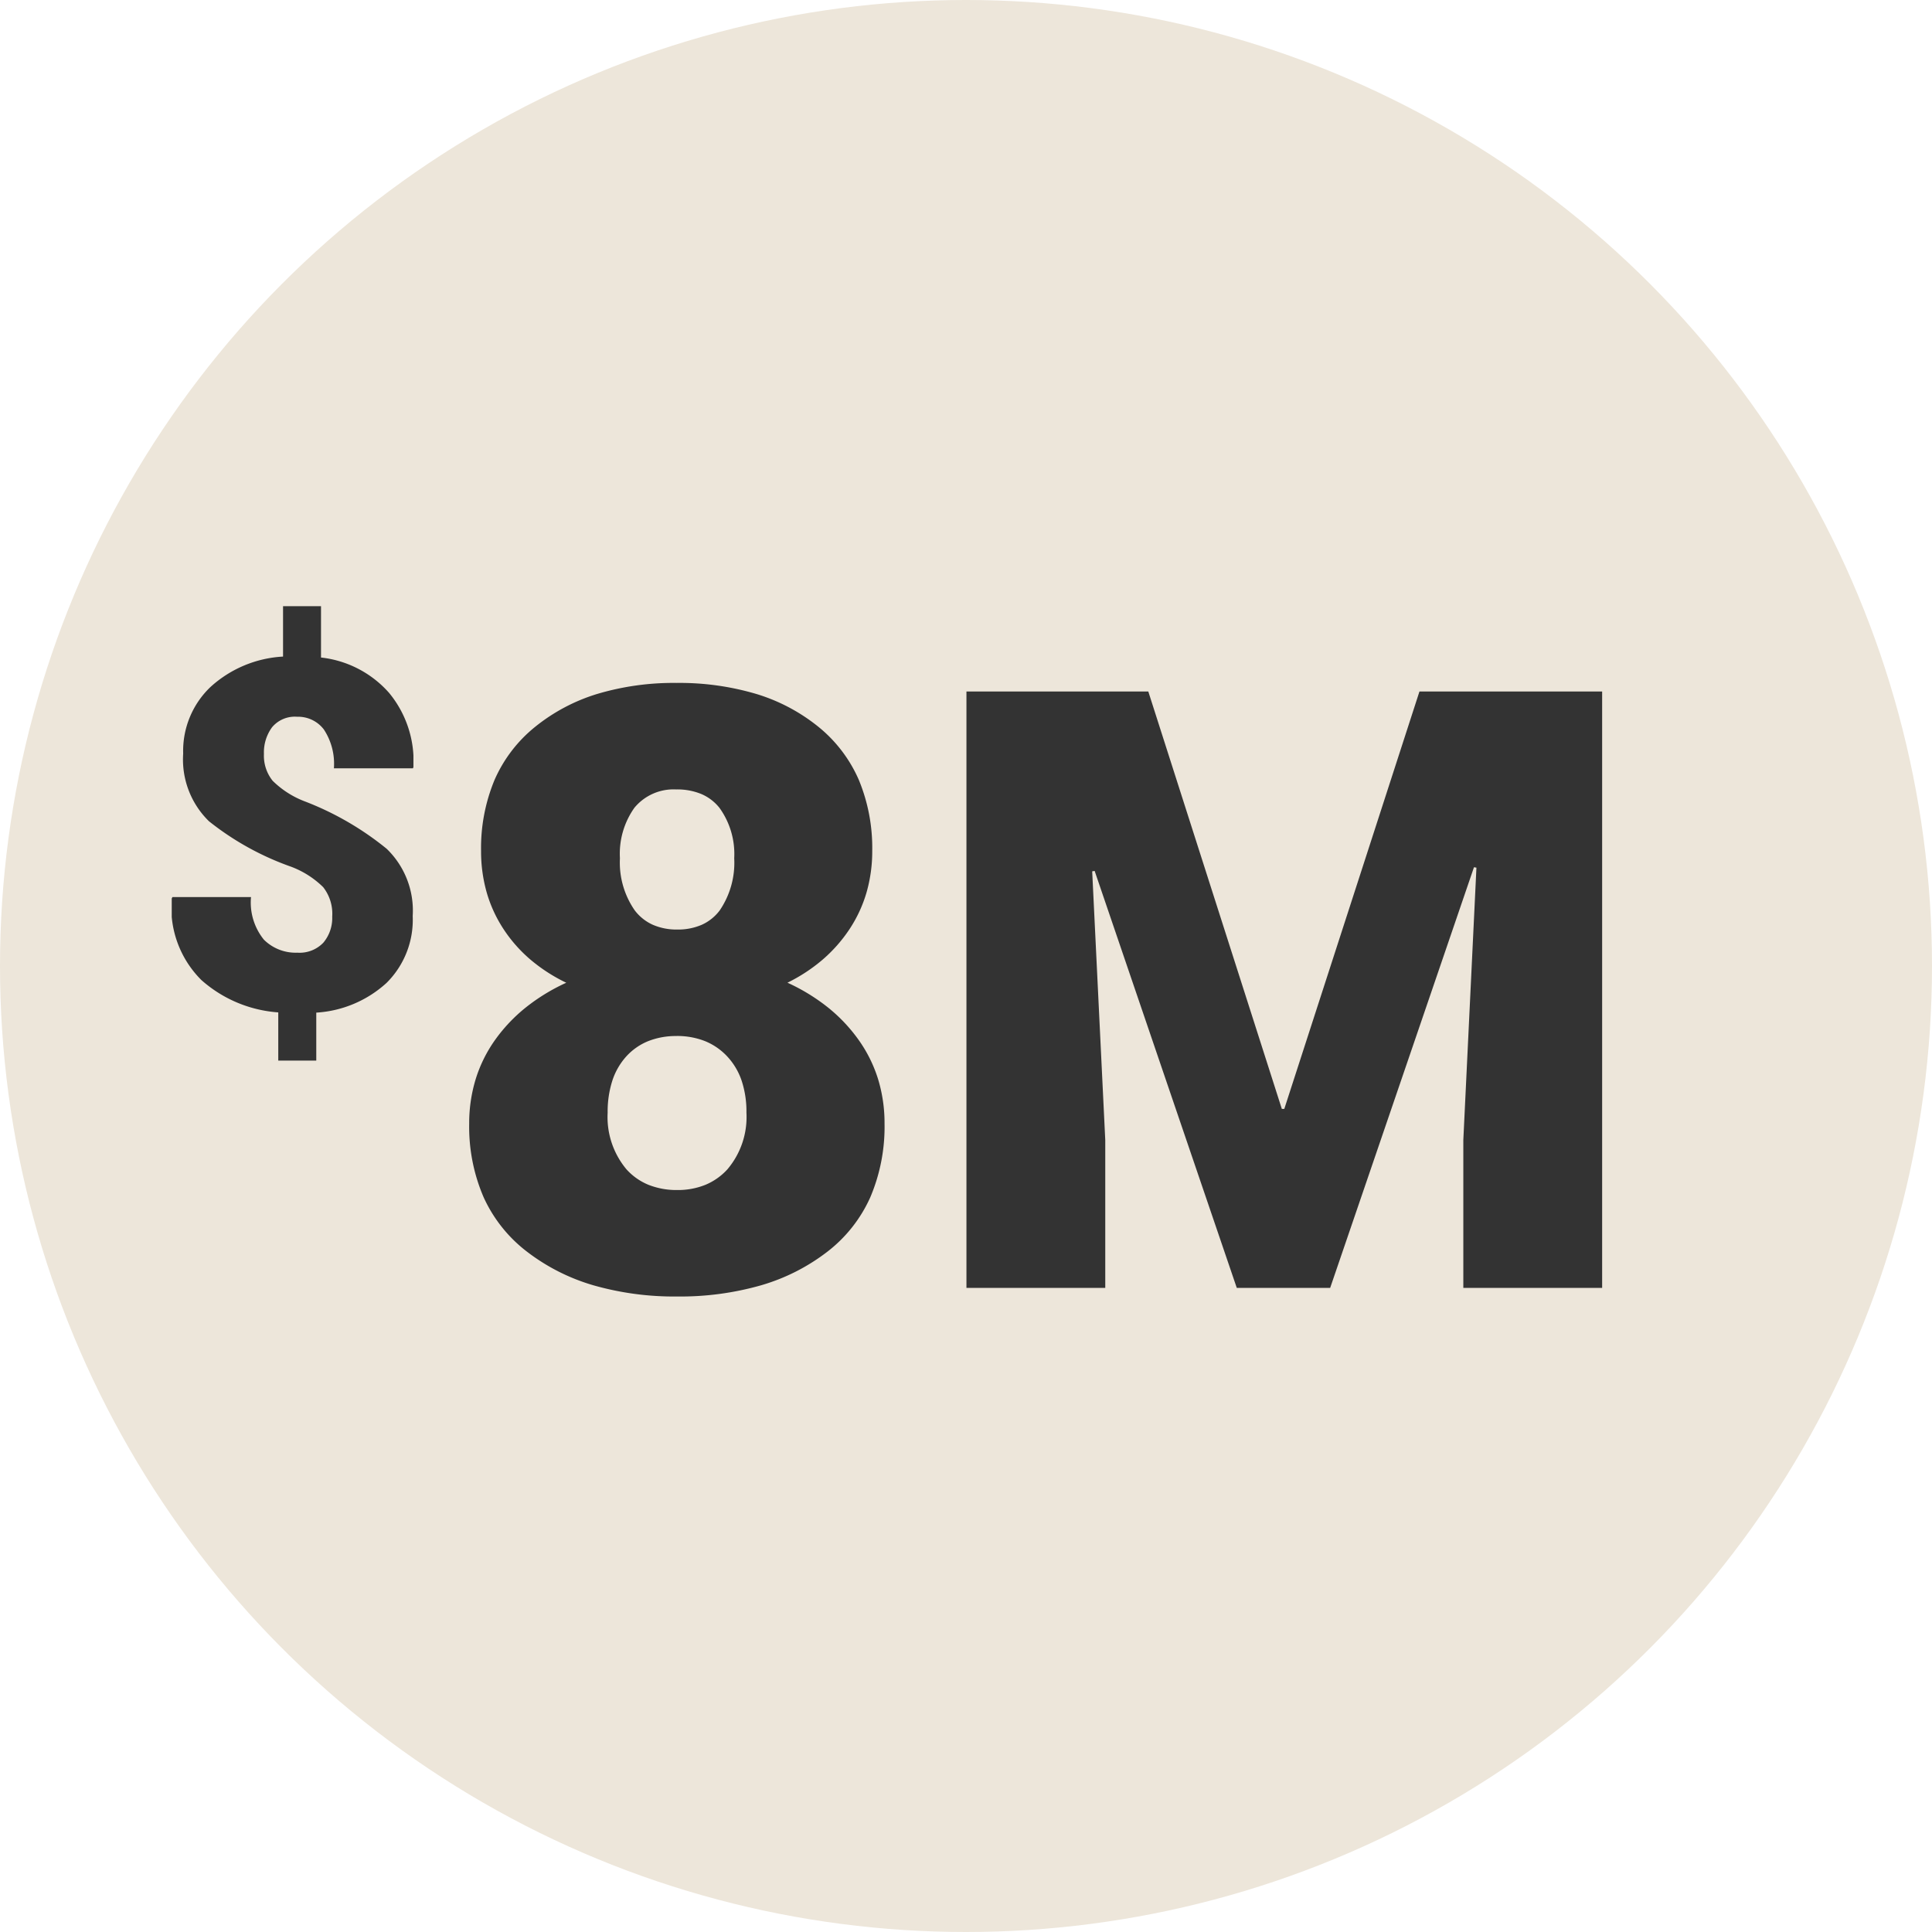
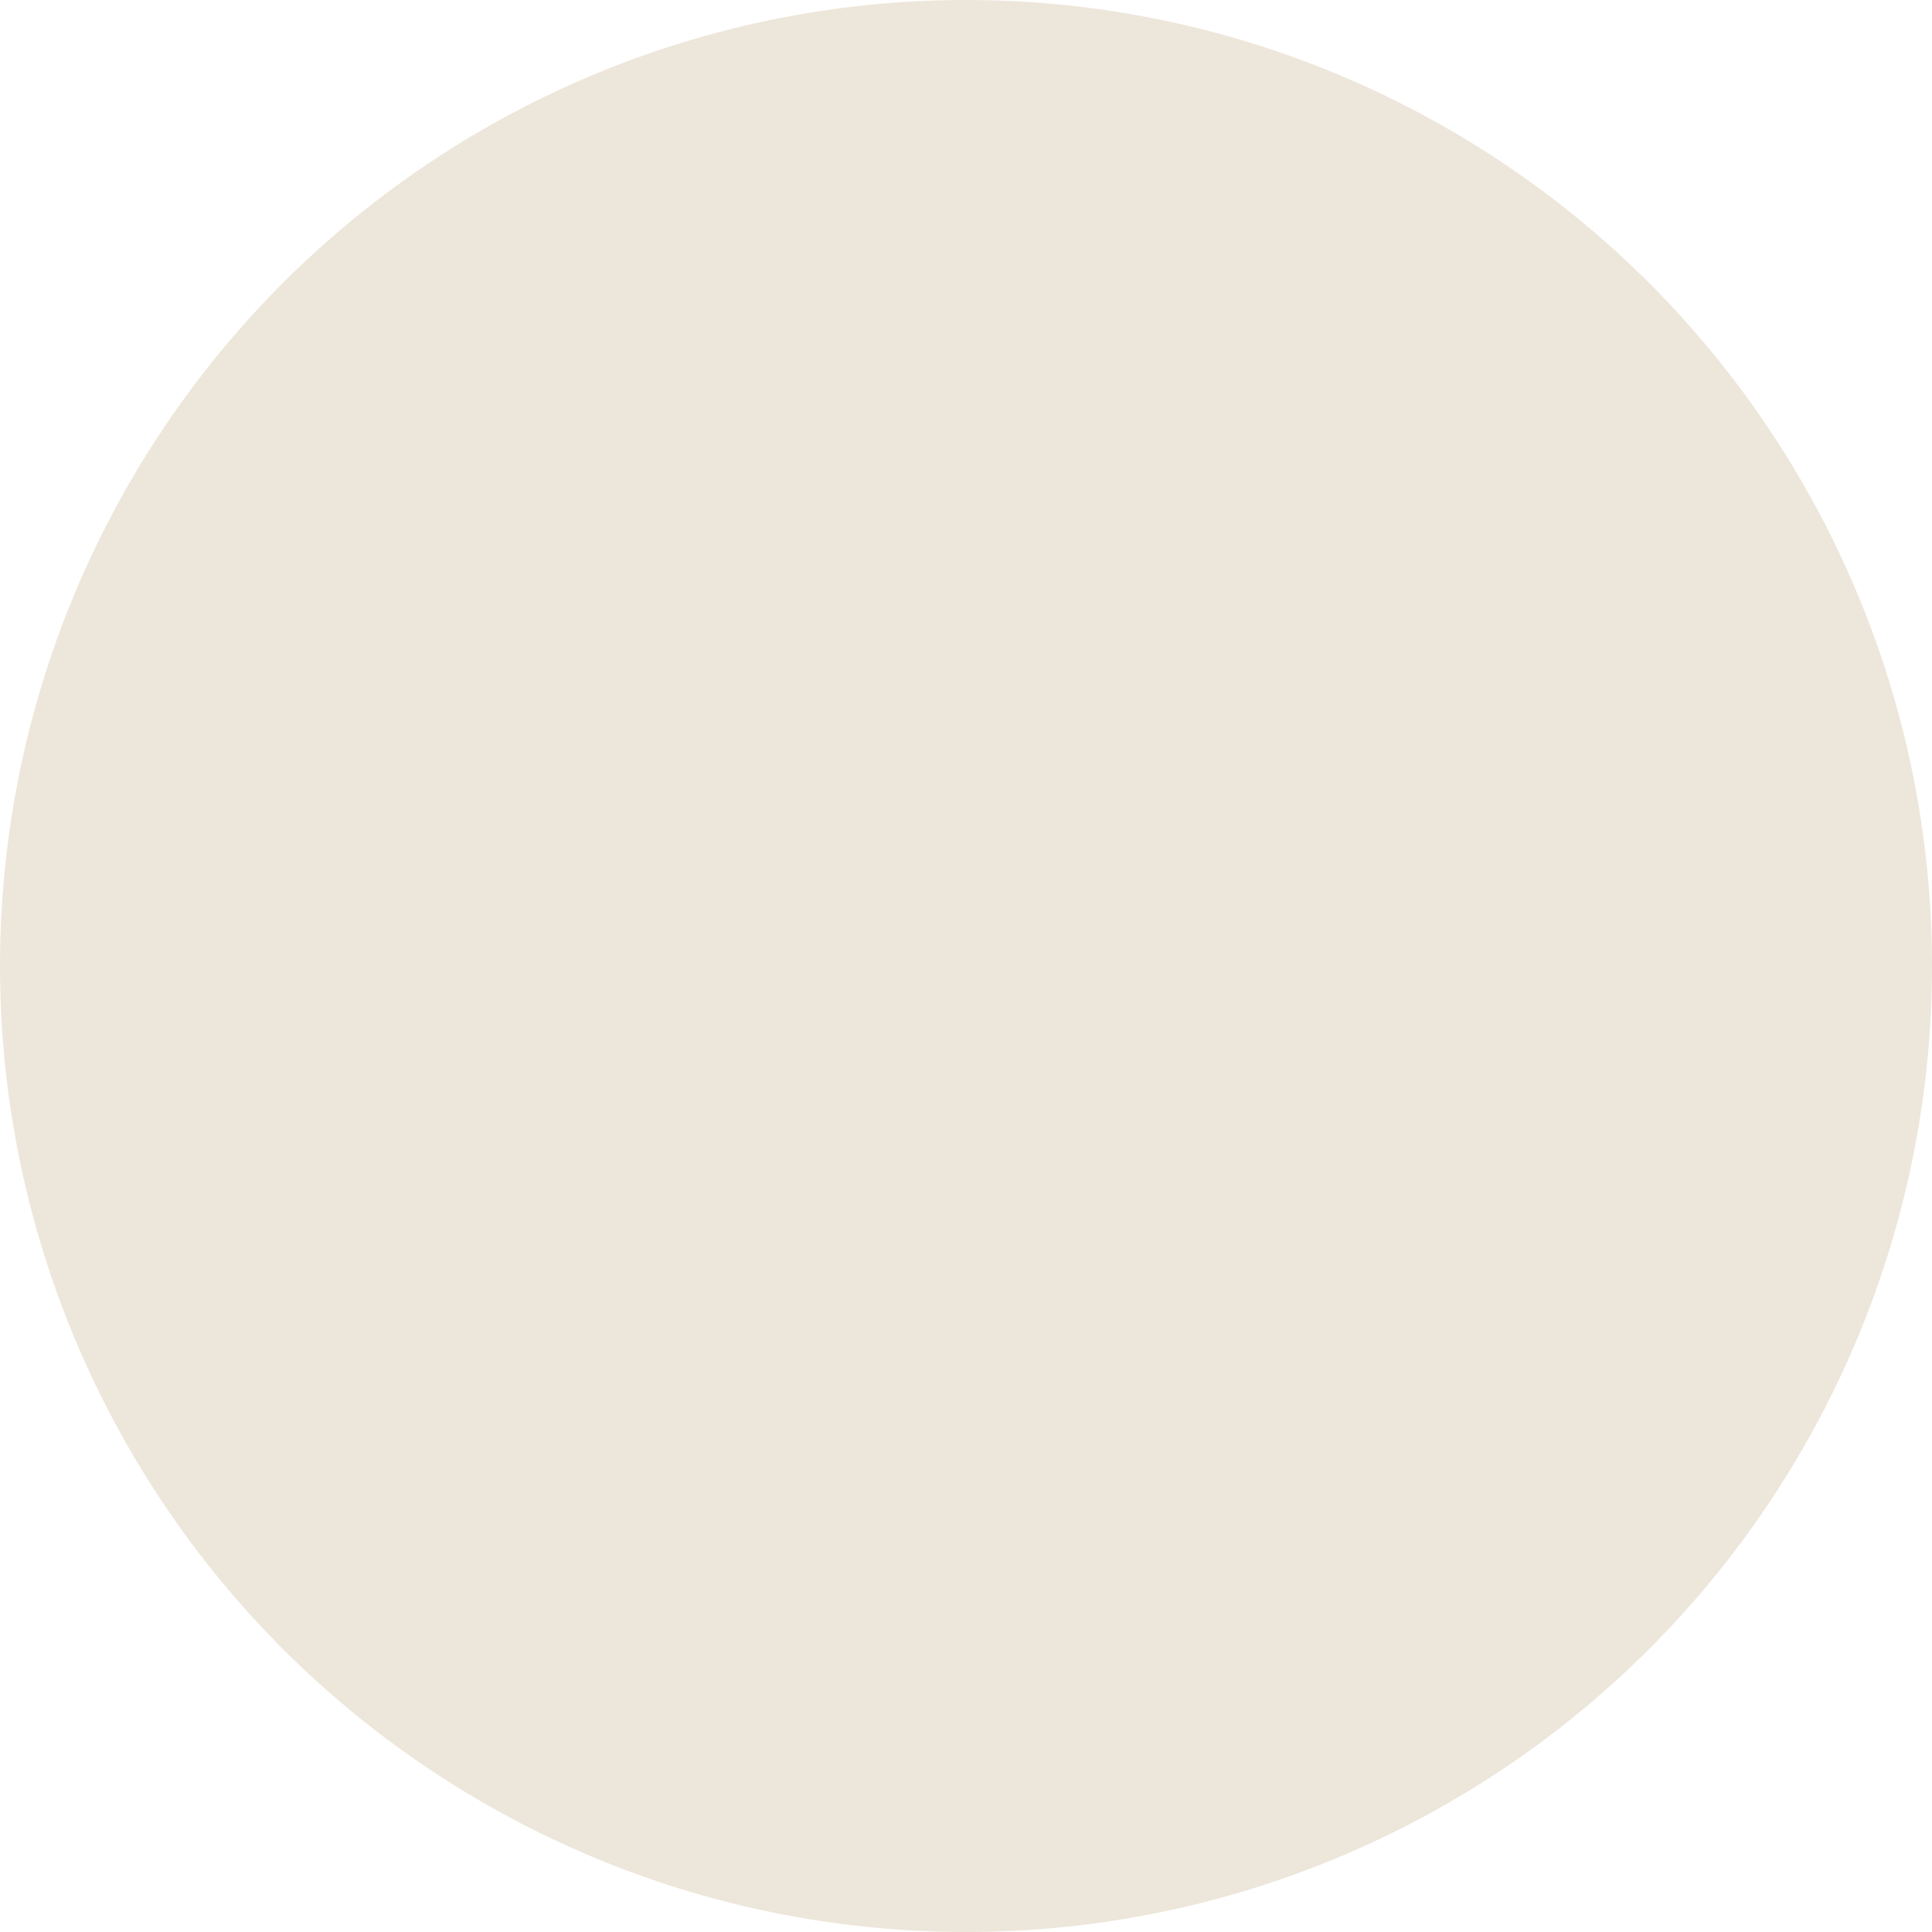
<svg xmlns="http://www.w3.org/2000/svg" height="135" viewBox="0 0 135 135" width="135">
  <defs>
    <style>.a{fill:none;}.b{fill:#ede6da;}.c{fill:rgba(0,0,0,0);}.d{clip-path:url(#a);}.e{fill:#333;}.f{clip-path:url(#b);}</style>
    <clipPath id="a">
-       <path class="a" d="M0,0H16.889V31.753H0Z" />
-     </clipPath>
+       </clipPath>
    <clipPath id="b">
      <path class="a" d="M0,0H44.42V41.672H0Z" />
    </clipPath>
  </defs>
  <circle class="b" cx="67.5" cy="67.5" r="67.5" />
  <g transform="translate(12 42)">
    <rect class="c" height="48.746" width="100" />
    <g transform="translate(0 0.358)">
      <path class="a" d="M0,0H16.889V31.753H0Z" />
      <g class="d">
        <path class="e" d="M11.215,21.675a3.009,3.009,0,0,0-.634-2.044A6.411,6.411,0,0,0,8.328,18.2,19.686,19.686,0,0,1,2.6,15.026,6.029,6.029,0,0,1,.8,10.3a6.167,6.167,0,0,1,1.9-4.647A8.184,8.184,0,0,1,7.778,3.521V0h2.653V3.587a7.429,7.429,0,0,1,4.756,2.47,7.477,7.477,0,0,1,1.7,5.189l-.033.084H11.332a4.357,4.357,0,0,0-.7-2.712,2.256,2.256,0,0,0-1.869-.892A2.075,2.075,0,0,0,7.01,8.46a2.966,2.966,0,0,0-.567,1.869A2.789,2.789,0,0,0,7.052,12.2a6.459,6.459,0,0,0,2.277,1.451,20.916,20.916,0,0,1,5.69,3.3,6.006,6.006,0,0,1,1.819,4.7,6.207,6.207,0,0,1-1.827,4.672A8,8,0,0,1,10.1,28.4v3.354H7.444v-3.37a9.05,9.05,0,0,1-5.373-2.261A7.134,7.134,0,0,1,0,20.424l.05-.1h5.49a4.12,4.12,0,0,0,.9,2.978,3.145,3.145,0,0,0,2.336.909,2.294,2.294,0,0,0,1.819-.7,2.674,2.674,0,0,0,.618-1.835" transform="translate(0 0)" />
      </g>
-       <path class="e" d="M14.539,42.874a20.555,20.555,0,0,1-5.86-.783A14.089,14.089,0,0,1,4.036,39.74a9.987,9.987,0,0,1-3.027-3.8A12.439,12.439,0,0,1,0,30.8a10.517,10.517,0,0,1,.451-3.105A9.659,9.659,0,0,1,1.8,24.958,11.33,11.33,0,0,1,3.95,22.682a13.506,13.506,0,0,1,2.833-1.732,11.71,11.71,0,0,1-2.515-1.627A10.026,10.026,0,0,1,2.39,17.187a9.407,9.407,0,0,1-1.17-2.558,10.523,10.523,0,0,1-.39-2.895A12.379,12.379,0,0,1,1.771,6.78a9.8,9.8,0,0,1,2.823-3.7A12.879,12.879,0,0,1,8.948.769,18.672,18.672,0,0,1,14.482,0a18.886,18.886,0,0,1,5.574.769,12.787,12.787,0,0,1,4.358,2.307,9.8,9.8,0,0,1,2.812,3.7,12.42,12.42,0,0,1,.937,4.955,10.433,10.433,0,0,1-.394,2.895,9.377,9.377,0,0,1-1.18,2.558,10.362,10.362,0,0,1-1.875,2.136,11.726,11.726,0,0,1-2.475,1.627,13.515,13.515,0,0,1,2.833,1.732,11.324,11.324,0,0,1,2.147,2.275,9.662,9.662,0,0,1,1.353,2.733,10.514,10.514,0,0,1,.451,3.105,12.579,12.579,0,0,1-1,5.159,9.911,9.911,0,0,1-3.005,3.8,13.959,13.959,0,0,1-4.622,2.34A20.572,20.572,0,0,1,14.539,42.874Zm-.057-18.2a5.218,5.218,0,0,0-1.978.358A4.2,4.2,0,0,0,10.976,26.1,4.69,4.69,0,0,0,10,27.8a7.074,7.074,0,0,0-.325,2.225,5.689,5.689,0,0,0,1.316,3.964,4.235,4.235,0,0,0,1.545,1.084,5.3,5.3,0,0,0,2,.361,5.135,5.135,0,0,0,1.964-.361,4.326,4.326,0,0,0,1.542-1.084,5.65,5.65,0,0,0,1.331-3.964A6.869,6.869,0,0,0,19.04,27.8a4.671,4.671,0,0,0-1.009-1.7,4.378,4.378,0,0,0-1.56-1.074A5.3,5.3,0,0,0,14.482,24.671Zm0-17.23a3.546,3.546,0,0,0-2.933,1.274,5.549,5.549,0,0,0-1.016,3.534,5.859,5.859,0,0,0,1.031,3.635,3.273,3.273,0,0,0,1.259,1.009,4.155,4.155,0,0,0,1.717.336,4.165,4.165,0,0,0,1.714-.333,3.221,3.221,0,0,0,1.249-1,5.912,5.912,0,0,0,1.016-3.65,5.509,5.509,0,0,0-1.031-3.52,3.245,3.245,0,0,0-1.266-.966A4.407,4.407,0,0,0,14.482,7.442Z" transform="translate(20.785 5.362)" />
      <g transform="translate(55.531 5.963)">
        <path class="a" d="M0,0H44.42V41.672H0Z" transform="translate(0 0)" />
        <g class="f" transform="translate(0 0)">
-           <path class="e" d="M12.708,0l9.33,29.165h.172L31.654,0H44.42V41.672h-9.7V31.34l.916-19.033-.172-.029L25.415,41.672H18.89L8.958,12.536l-.171.029L9.7,31.34V41.672H0V0Z" />
-         </g>
+           </g>
      </g>
    </g>
  </g>
</svg>